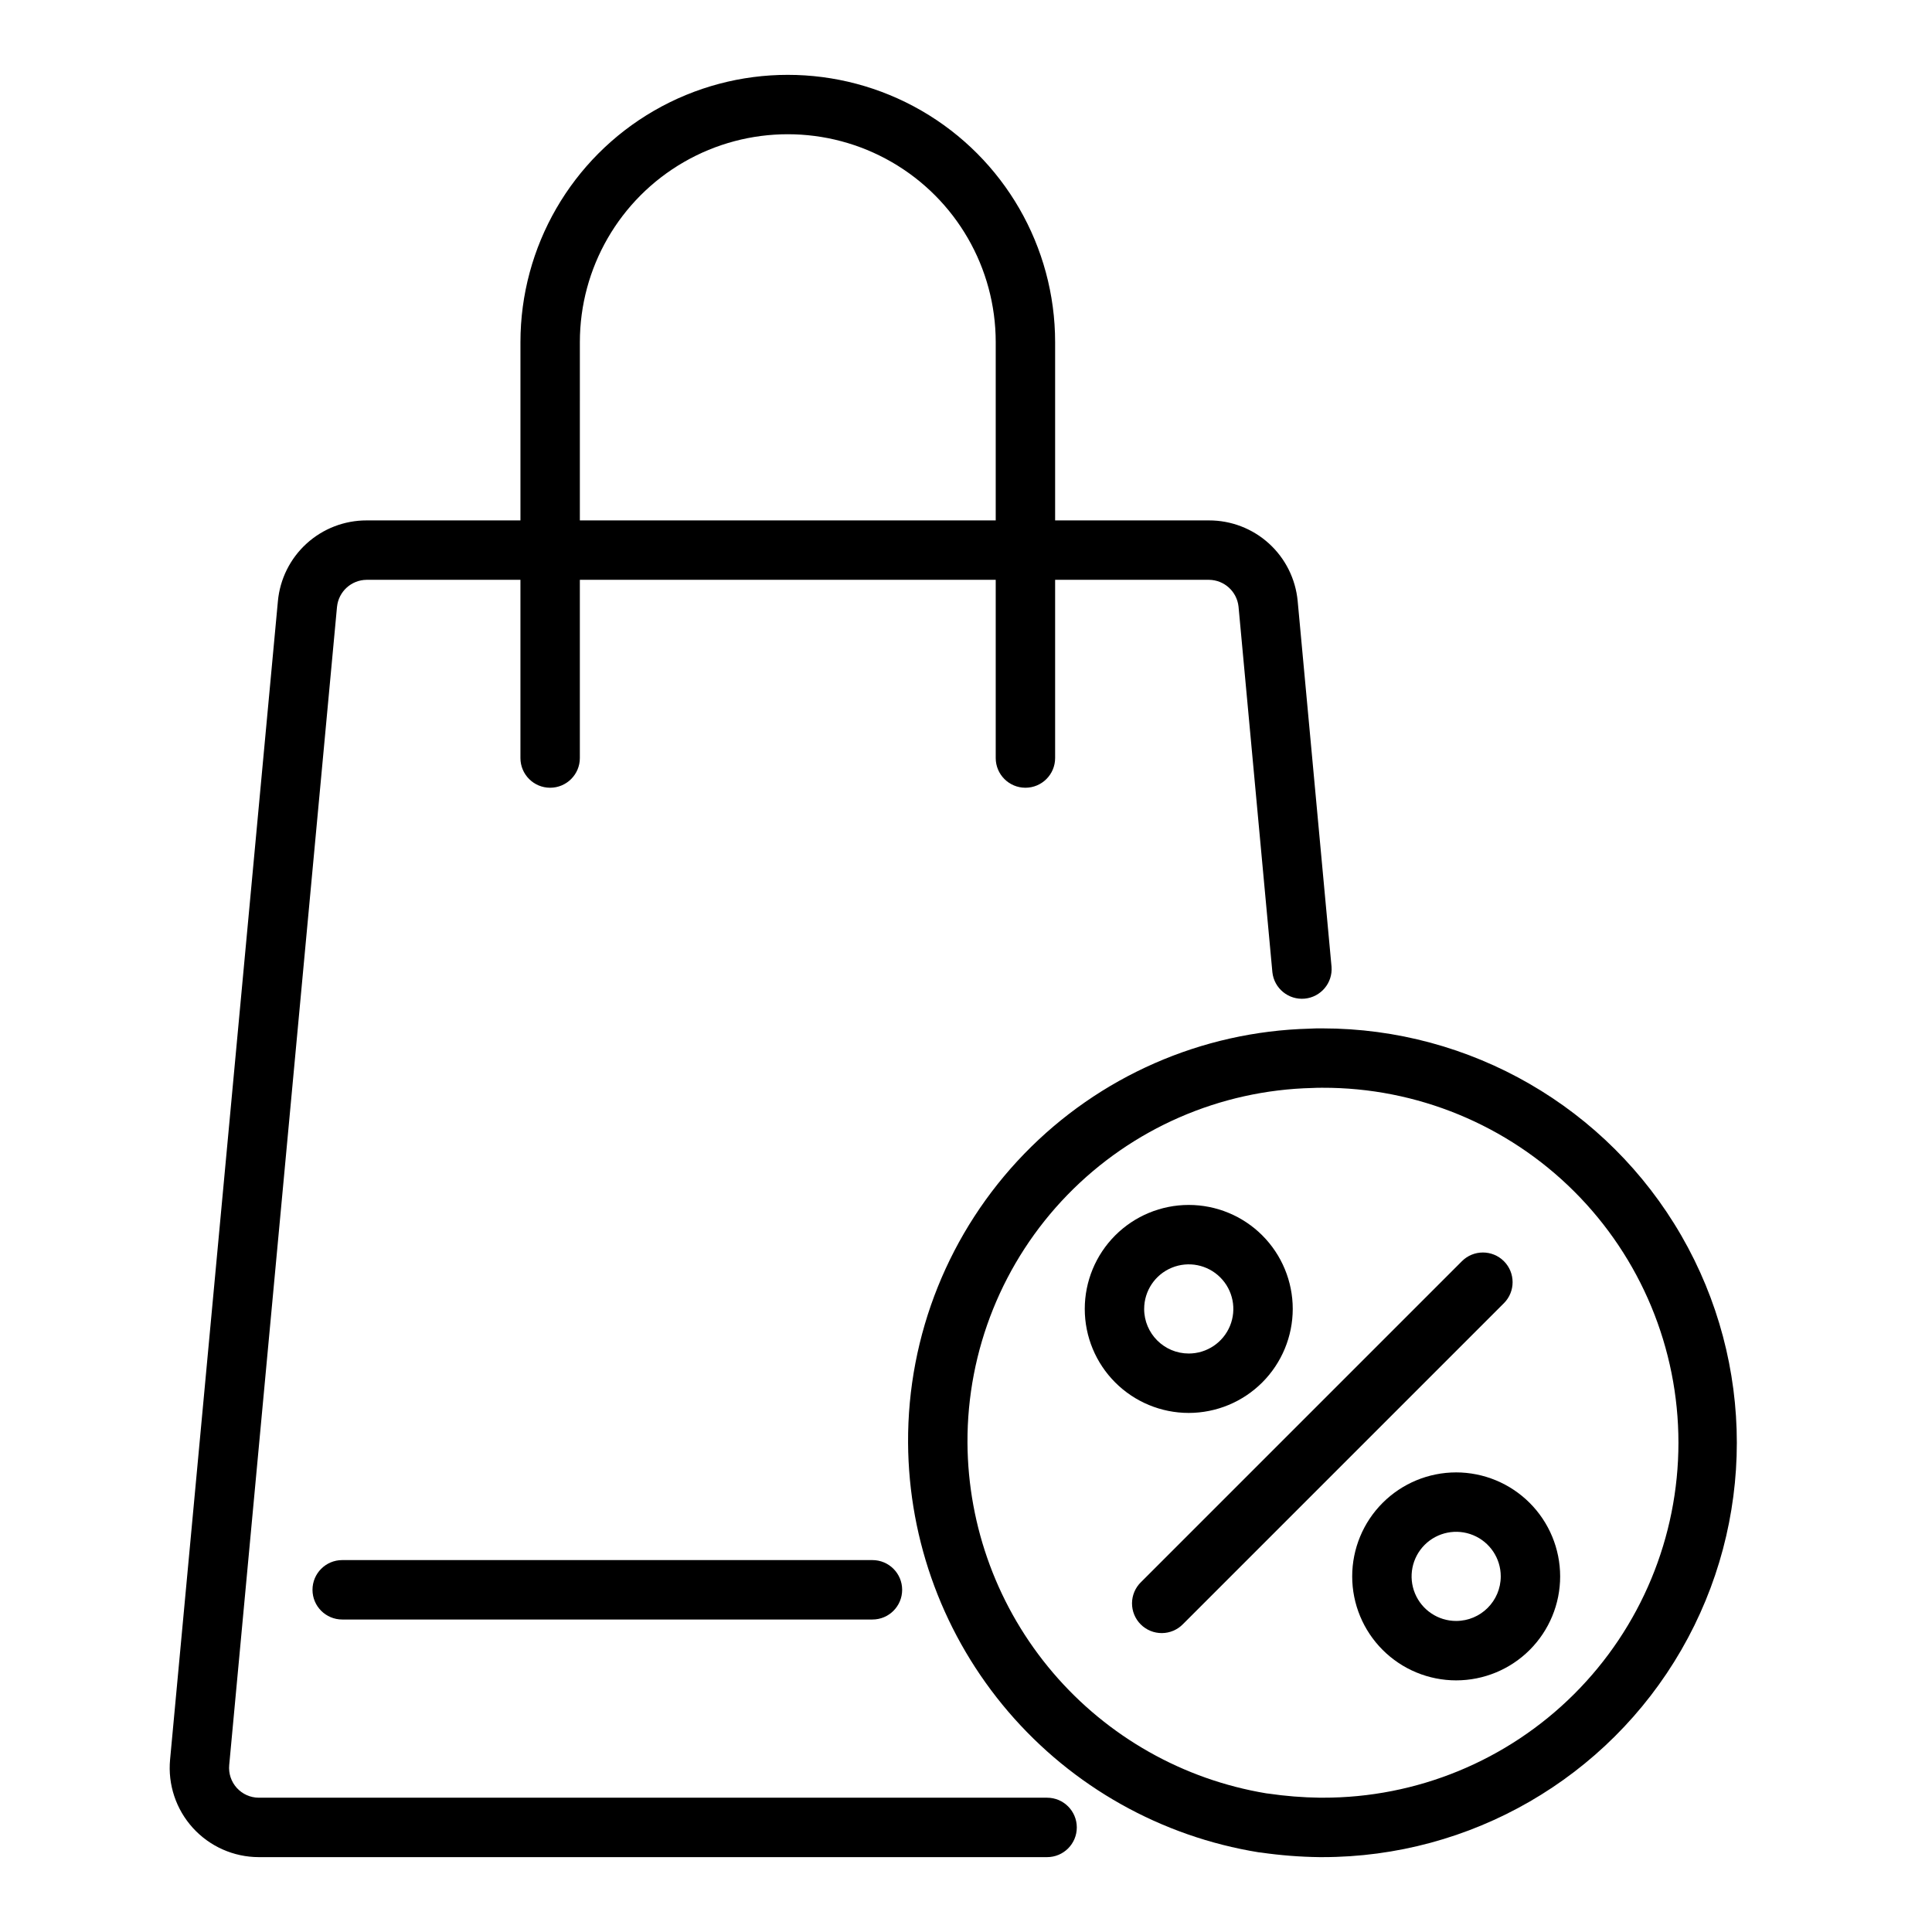
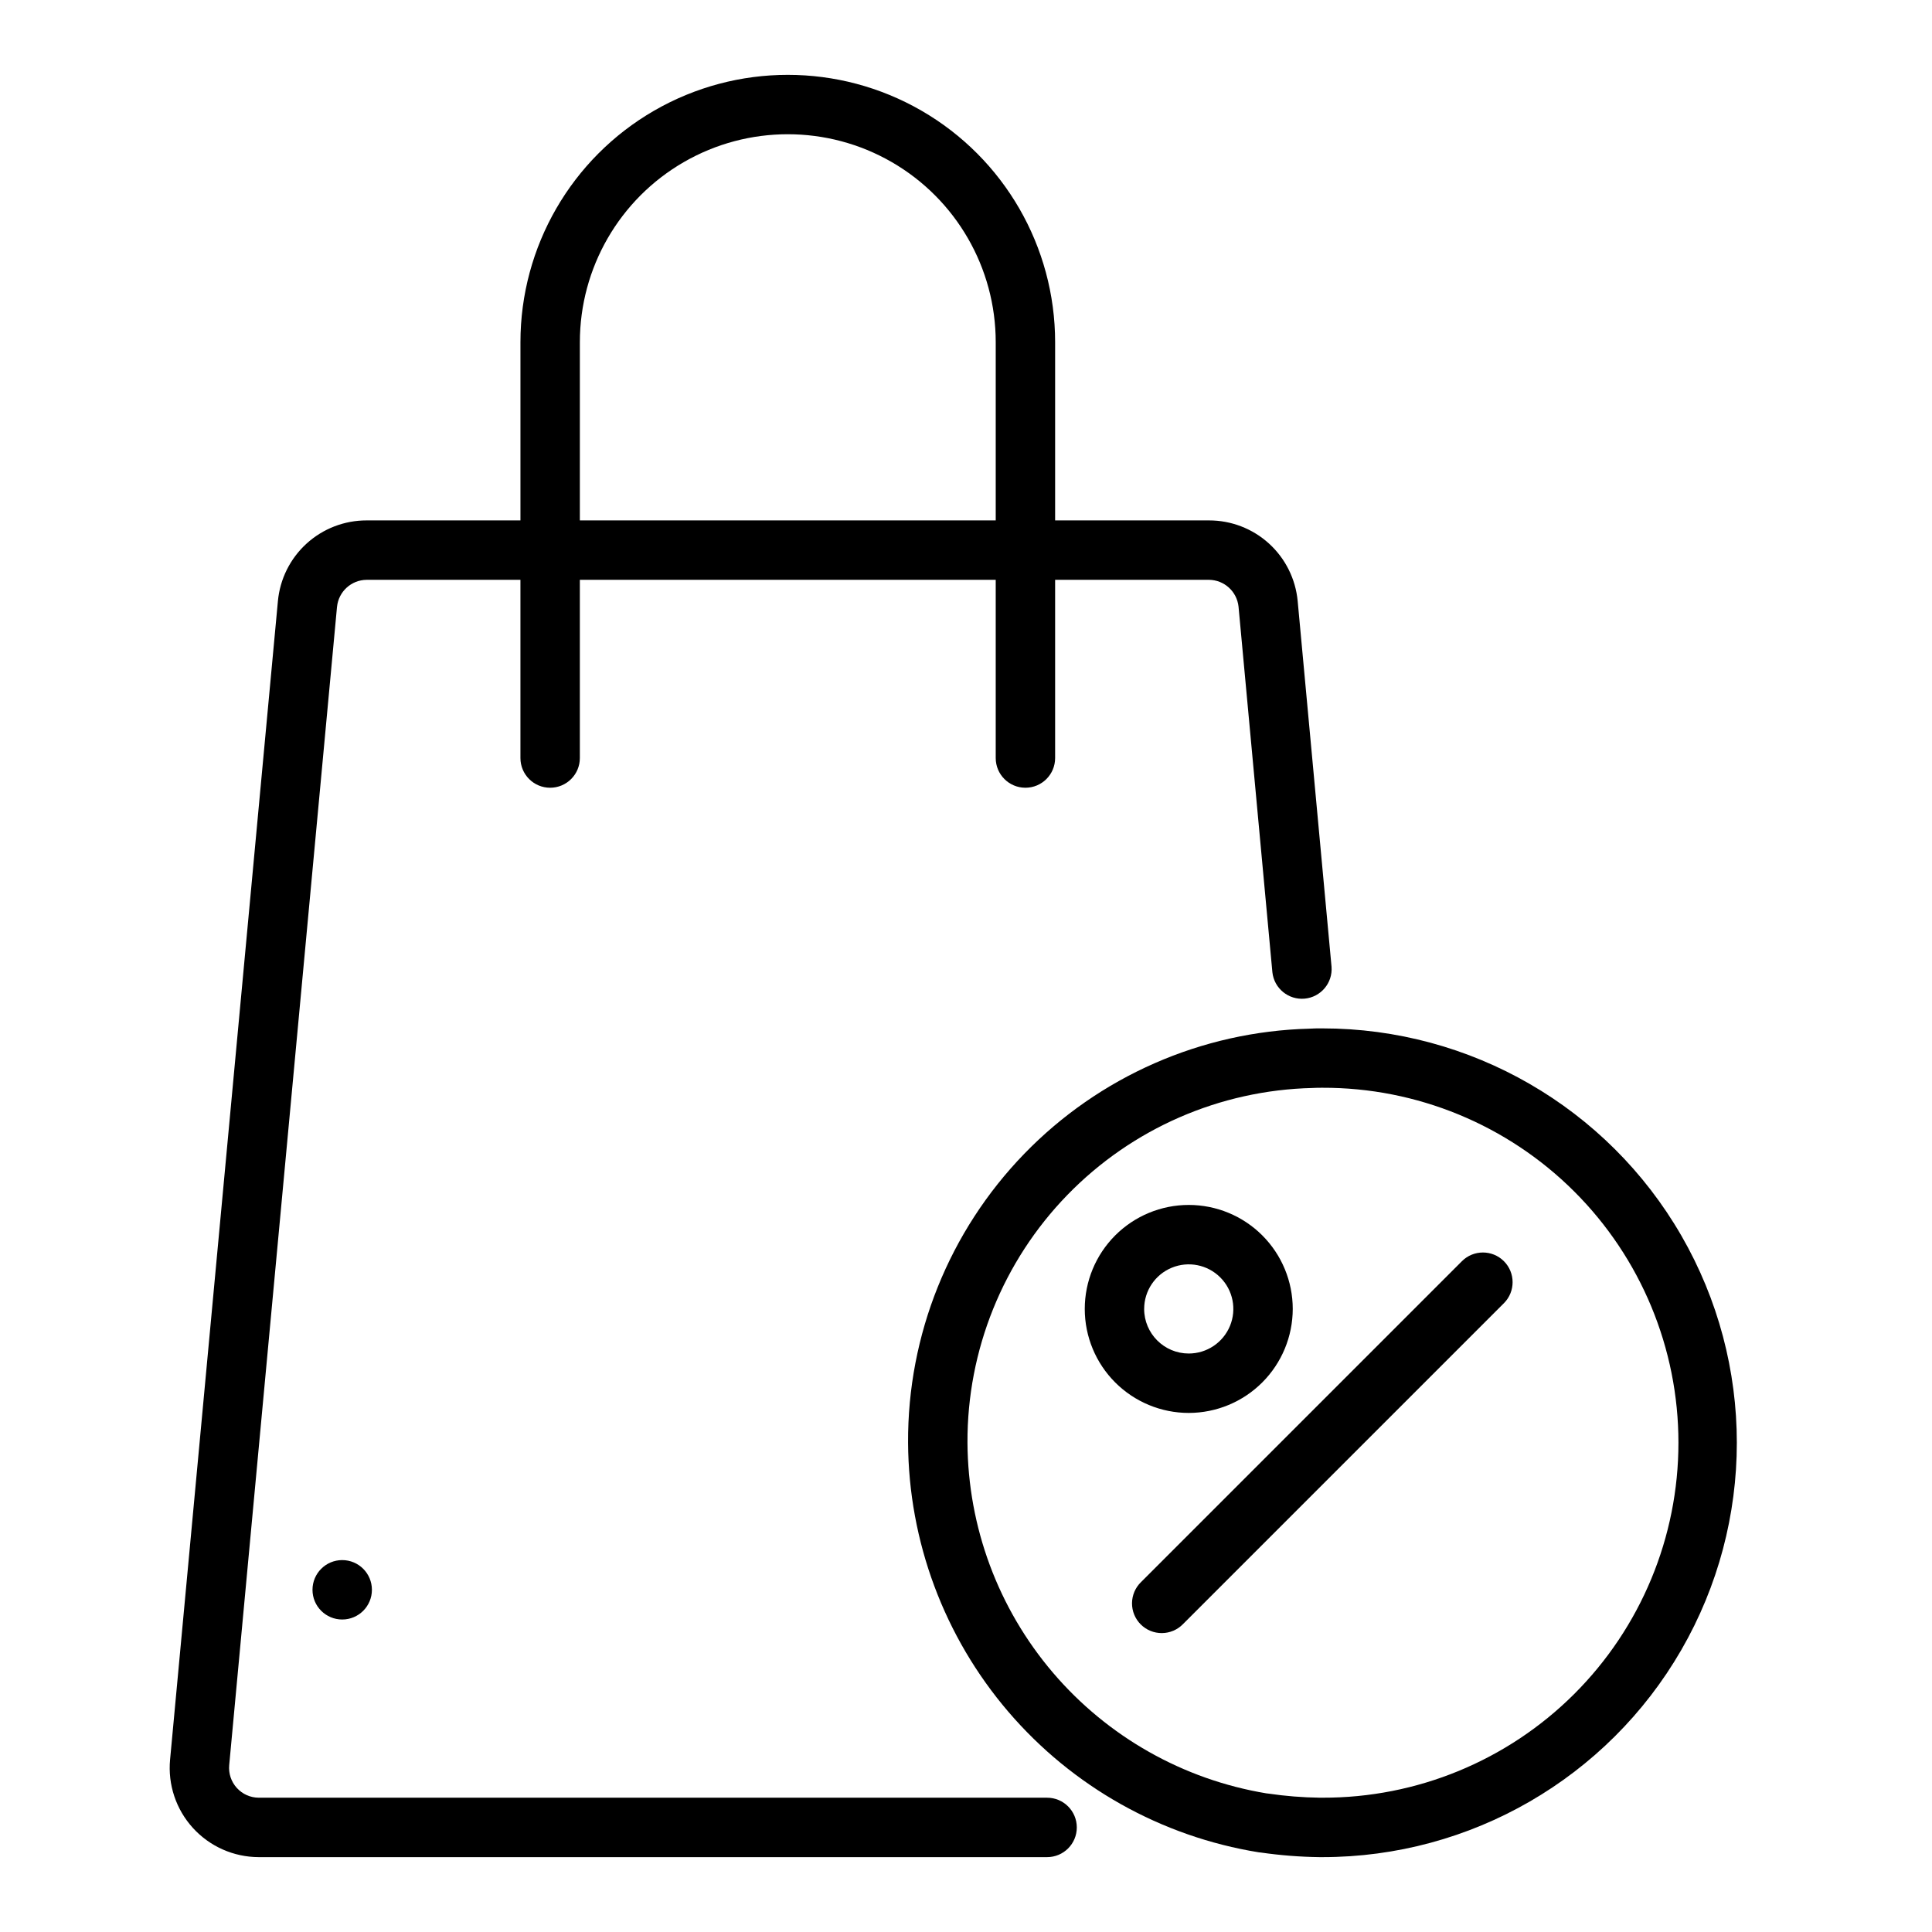
<svg xmlns="http://www.w3.org/2000/svg" fill="#000000" width="800px" height="800px" version="1.1" viewBox="144 144 512 512">
  <g>
    <path d="m421.49 620.41h-208.92c-2.219-0.008-4.328-0.949-5.816-2.594-1.488-1.641-2.219-3.836-2.012-6.043l28.57-306.97h0.004c0.414-4.027 3.781-7.102 7.828-7.144h40.777v47.23c0 4.348 3.523 7.871 7.871 7.871 4.348 0 7.875-3.523 7.875-7.871v-47.23h110.21v47.23c0 4.348 3.523 7.871 7.871 7.871 4.348 0 7.871-3.523 7.871-7.871v-47.23h40.777c4.035 0.039 7.398 3.09 7.828 7.102l8.973 96.906v-0.004c0.465 4.273 4.273 7.383 8.551 6.988 4.281-0.398 7.453-4.152 7.125-8.441l-8.977-96.945c-0.551-5.848-3.266-11.281-7.609-15.23-4.348-3.949-10.016-6.133-15.891-6.121h-40.777v-47.23c0-25.312-13.504-48.703-35.422-61.359-21.922-12.652-48.93-12.652-70.848 0-21.922 12.656-35.426 36.047-35.426 61.359v47.23h-40.777c-5.879-0.008-11.551 2.18-15.898 6.137-4.348 3.957-7.059 9.398-7.602 15.254l-28.574 307.01c-0.621 6.617 1.574 13.191 6.047 18.109 4.473 4.914 10.805 7.723 17.453 7.734h208.92c4.348 0 7.871-3.523 7.871-7.871 0-4.348-3.523-7.875-7.871-7.875zm-123.82-385.73c0-19.688 10.5-37.879 27.551-47.723 17.047-9.844 38.055-9.844 55.105 0 17.047 9.844 27.551 28.035 27.551 47.723v47.23h-110.21z" />
-     <path d="m234.69 557.44c-4.348 0-7.875 3.527-7.875 7.875s3.527 7.871 7.875 7.871h140.52c4.348 0 7.871-3.523 7.871-7.871s-3.523-7.875-7.871-7.875z" />
+     <path d="m234.69 557.44c-4.348 0-7.875 3.527-7.875 7.875s3.527 7.871 7.875 7.871c4.348 0 7.871-3.523 7.871-7.871s-3.523-7.875-7.871-7.875z" />
    <path d="m494.46 416.53c-1.293 0-2.488 0.008-3.465 0.078h0.004c-28.559 0.746-55.688 12.652-75.566 33.168-19.883 20.512-30.934 48-30.785 76.566 0.148 26.164 9.566 51.43 26.582 71.301 17.02 19.875 40.531 33.07 66.363 37.242 0.172 0.027 0.387 0.051 0.598 0.062h-0.004c5.133 0.738 10.305 1.145 15.488 1.211h0.785c39.234 0 75.488-20.93 95.105-54.91 19.617-33.977 19.617-75.836 0-109.81-19.617-33.977-55.871-54.906-95.105-54.906zm0 203.88h-0.668c-4.582-0.062-9.156-0.426-13.691-1.094-0.141-0.023-0.316-0.039-0.488-0.055-22.043-3.656-42.082-14.988-56.578-31.992-14.5-17.004-22.52-38.586-22.645-60.93-0.109-24.516 9.402-48.098 26.488-65.676 17.09-17.578 40.391-27.754 64.902-28.336 0.918-0.062 1.77-0.055 2.684-0.059h-0.004c24.996-0.07 48.996 9.809 66.695 27.457 17.699 17.648 27.648 41.617 27.648 66.613s-9.949 48.965-27.648 66.617c-17.699 17.648-41.699 27.527-66.695 27.453z" />
    <path d="m542.55 478.23c-3.074-3.074-8.055-3.074-11.129 0l-85.047 85.047c-1.508 1.469-2.363 3.481-2.379 5.586-0.012 2.106 0.816 4.129 2.305 5.617 1.488 1.488 3.512 2.32 5.617 2.305 2.106-0.012 4.117-0.867 5.586-2.375l85.047-85.047c3.074-3.074 3.074-8.059 0-11.133z" />
    <path d="m486.59 490.88c0-7.309-2.902-14.316-8.07-19.488-5.168-5.168-12.18-8.07-19.488-8.07s-14.32 2.902-19.488 8.07c-5.168 5.172-8.07 12.18-8.07 19.488 0 7.312 2.902 14.32 8.07 19.488 5.168 5.168 12.18 8.074 19.488 8.074 7.305-0.008 14.312-2.914 19.48-8.082 5.164-5.168 8.07-12.172 8.078-19.48zm-39.375 0c0-4.777 2.879-9.086 7.297-10.914 4.414-1.828 9.496-0.82 12.875 2.562 3.379 3.379 4.391 8.461 2.562 12.875-1.832 4.414-6.141 7.293-10.918 7.293-6.523-0.004-11.812-5.293-11.82-11.816z" />
-     <path d="m529.9 534.2c-7.309 0-14.316 2.906-19.484 8.074-5.168 5.168-8.07 12.18-8.07 19.488 0 7.309 2.902 14.316 8.074 19.484 5.168 5.168 12.176 8.07 19.488 8.07 7.309-0.004 14.316-2.906 19.484-8.074 5.168-5.172 8.07-12.18 8.066-19.488-0.008-7.309-2.914-14.312-8.082-19.477-5.168-5.164-12.172-8.07-19.477-8.078zm0 39.371c-4.777 0-9.086-2.879-10.914-7.293-1.828-4.414-0.816-9.496 2.562-12.875 3.379-3.375 8.461-4.387 12.875-2.559s7.293 6.133 7.293 10.914c-0.008 6.519-5.293 11.805-11.816 11.812z" />
  </g>
</svg>